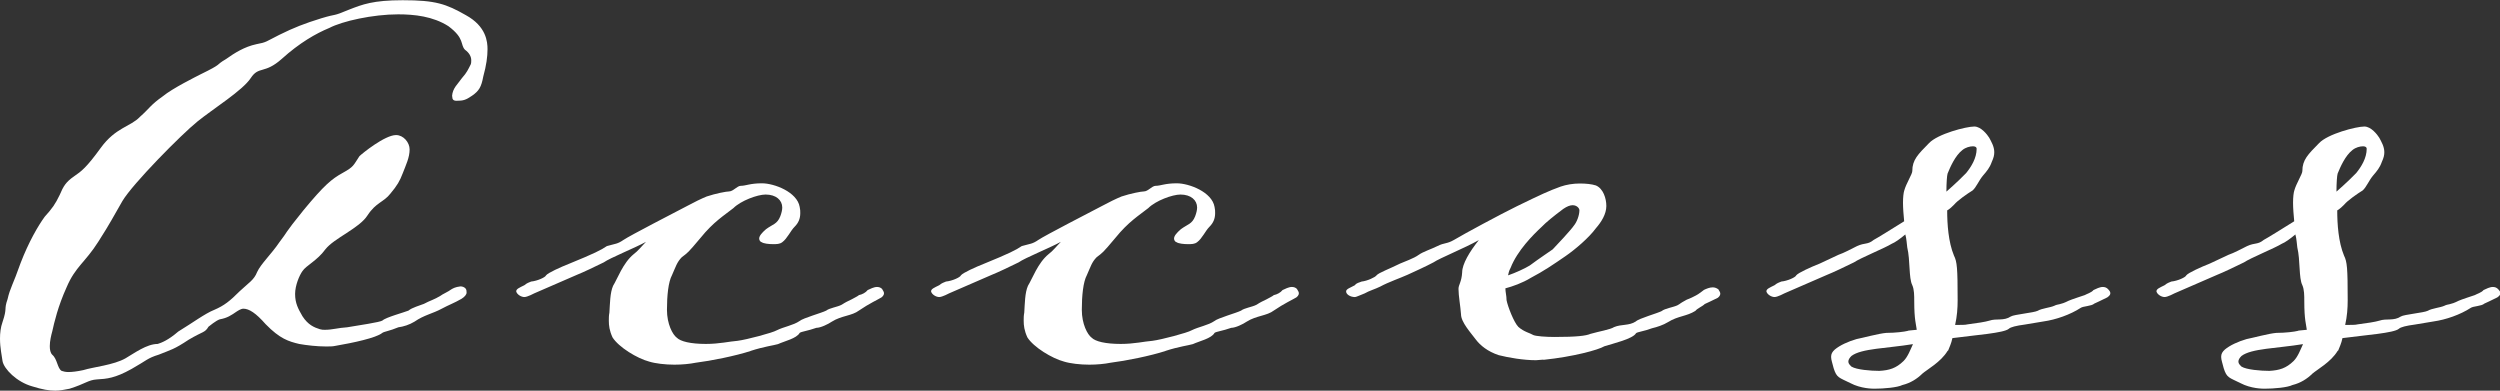
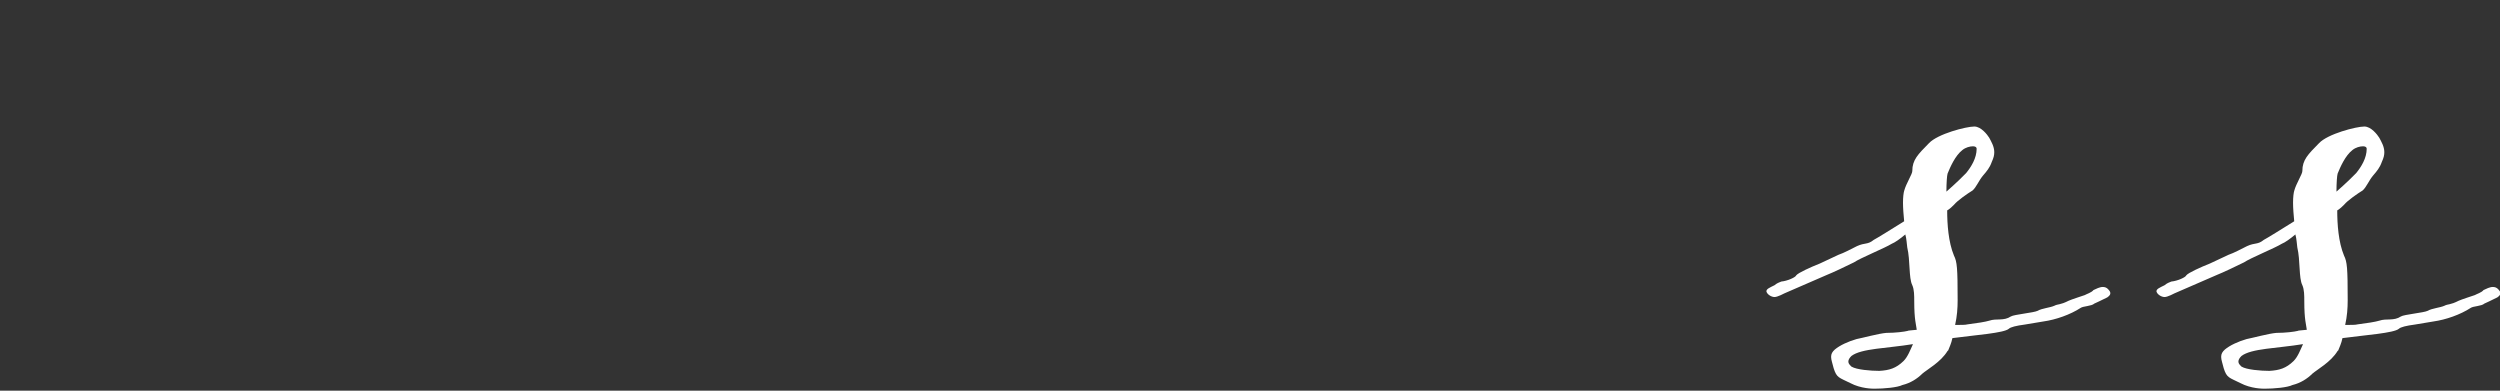
<svg xmlns="http://www.w3.org/2000/svg" id="_レイヤー_2" viewBox="0 0 129.02 20.16">
  <rect x="0" y="0" width="129.02" height="20.16" fill="#333333" stroke="none" />
  <defs>
    <style>.cls-1{fill:#fff;}</style>
  </defs>
  <g id="_レイヤー_2-2">
    <g>
-       <path class="cls-1" d="m23.33,4.96c.03-.42.29-.61.51-.93.26-.29.32-.45.45-.7.03-.06.03-.16.03-.22,0-.19-.1-.38-.32-.54-.26-.26,0-.58-.86-1.22-.8-.51-1.76-.61-2.59-.61-1.31,0-2.88.35-3.55.7-.7.29-1.54.77-2.46,1.6-.9.8-1.18.35-1.6.99-.42.64-1.92,1.57-2.75,2.24s-3.33,3.2-3.87,4.1c-.54.93-.58,1.06-1.25,2.11-.67,1.06-1.18,1.28-1.63,2.34-.45.99-.64,1.82-.74,2.27-.06.22-.13.51-.13.77,0,.19.03.35.13.45.26.22.26.7.48.83.1.03.19.06.35.06.19,0,.45-.03.77-.1.51-.16,1.57-.26,2.18-.61.45-.26,1.09-.74,1.66-.74.19-.06.54-.19,1.06-.64.74-.45,1.38-.93,1.86-1.12.51-.22.8-.45,1.31-.96.48-.45.74-.58.9-.99.19-.42.74-.93,1.15-1.54.45-.58.19-.35,1.25-1.66,1.06-1.28,1.44-1.6,2.02-1.92.58-.32.54-.38.86-.86.13-.13,1.31-1.09,1.89-1.09.38,0,.7.38.7.74,0,.42-.19.8-.35,1.22s-.29.64-.64,1.06c-.35.45-.74.45-1.18,1.12-.42.67-1.73,1.18-2.18,1.76-.42.58-.99.83-1.18,1.12-.16.22-.38.74-.38,1.18,0,.48.16.77.38,1.15.29.45.61.58.9.67.1.03.16.03.26.03.38,0,.67-.1,1.15-.13.58-.1,1.7-.26,1.82-.35.16-.16,1.12-.42,1.34-.51.19-.16.58-.26.8-.35.29-.16.54-.22.86-.42.06-.06.42-.22.54-.32.1-.06.22-.13.48-.16.1,0,.19.03.26.1.06.06.06.16.06.22,0,.1-.1.22-.26.32-.38.22-.67.32-1.02.51-.48.26-.9.32-1.41.67-.26.16-.58.26-.83.29-.45.19-.74.22-.83.29-.32.26-1.5.51-2.43.67-.13.03-.29.03-.48.03-.45,0-.99-.06-1.38-.13-.54-.13-.99-.26-1.73-1.02-.51-.58-.86-.8-1.15-.8-.13,0-.32.13-.32.13-.32.22-.51.35-.9.42-.19.06-.54.35-.58.38-.19.32-.26.22-1.02.67-.77.51-.9.51-1.54.77-.61.19-.61.29-1.41.74-.86.48-1.28.51-1.79.54-.45.03-.58.22-1.41.48-.29.06-.51.1-.74.1-.32,0-.67-.06-1.18-.22-.8-.22-1.47-.9-1.54-1.31-.03-.26-.13-.67-.13-1.15,0-.29.03-.58.13-.86.26-.77.06-.61.26-1.18.13-.58.29-.77.67-1.86.42-1.09.9-1.92,1.25-2.4.38-.42.54-.64.77-1.12.19-.45.32-.67.74-.96.38-.26.64-.45,1.38-1.47.77-1.06,1.54-1.09,2.02-1.6.51-.45.54-.61,1.18-1.06.51-.42,1.73-1.02,1.92-1.12,1.25-.61.74-.45,1.34-.8.45-.32.96-.64,1.57-.77.54-.1.48-.13,1.18-.48.77-.38,1.28-.58,2.18-.86.86-.26.51-.06,1.44-.45.67-.26,1.22-.48,2.75-.48,1.7,0,2.24.19,3.26.77,1.06.58,1.12,1.38,1.12,1.76s-.06.83-.22,1.41c-.1.54-.22.74-.58.99-.32.22-.45.26-.8.26-.19,0-.22-.1-.22-.22Z" />
-       <path class="cls-1" d="m38.75,18.11c-.8.26-2.05.51-2.85.61-.29.06-.7.1-1.09.1-.48,0-.99-.06-1.31-.16-.61-.16-1.57-.74-1.89-1.25-.16-.35-.19-.61-.19-.86,0-.13,0-.26.03-.42.03-.45.03-1.02.19-1.38.22-.35.51-1.18,1.06-1.63.22-.16.42-.42.64-.64-.58.32-1.86.83-2.18,1.06-.38.19-1.12.54-1.38.64l-2.21.96s-.35.19-.51.19-.38-.13-.42-.29c0-.13.16-.19.42-.32.16-.13.22-.13.35-.19.32-.03.74-.22.77-.32.1-.13.74-.42,1.22-.61,1.25-.51,1.63-.7,1.92-.9.45-.13.54-.1.86-.32.32-.22,2.69-1.44,3.3-1.76.29-.16.74-.38.99-.48.48-.16,1.02-.26,1.15-.26.22,0,.42-.29.61-.29.26,0,.48-.13,1.09-.13.64,0,1.82.45,1.95,1.22.03.13.03.22.03.32,0,.29-.1.51-.29.7-.22.22-.38.61-.64.8-.13.1-.29.1-.48.1-.22,0-.48-.03-.58-.1-.1-.03-.13-.13-.13-.19,0-.13.13-.29.35-.48.35-.26.58-.26.74-.67.06-.16.1-.32.1-.45,0-.38-.32-.67-.86-.67-.42,0-1.28.32-1.66.7-.48.38-1.02.7-1.7,1.54-.67.8-.67.77-.96.99-.26.26-.32.51-.51.93-.19.35-.26,1.06-.26,1.79s.29,1.28.51,1.44c.19.19.7.32,1.5.32.7,0,1.22-.13,1.63-.16.48-.06,1.82-.42,2.02-.54.38-.19.86-.26,1.18-.48.19-.16,1.15-.42,1.38-.54.16-.13.58-.19.77-.29.19-.1.06-.06.54-.29.1-.06.32-.16.38-.22.16-.03.35-.13.45-.26.13-.06.32-.16.48-.16.1,0,.19.03.26.1.06.1.1.16.1.22,0,.13-.1.19-.13.22-.16.1-.64.32-1.15.67-.38.29-.9.26-1.41.58-.19.13-.58.32-.8.32-.45.16-.77.19-.86.26-.16.29-.77.42-1.12.58-.19.06-.74.13-1.41.35Z" />
-       <path class="cls-1" d="m60.16,18.11c-.8.26-2.05.51-2.85.61-.29.06-.7.1-1.09.1-.48,0-.99-.06-1.31-.16-.61-.16-1.57-.74-1.89-1.25-.16-.35-.19-.61-.19-.86,0-.13,0-.26.03-.42.03-.45.03-1.02.19-1.38.22-.35.51-1.18,1.06-1.63.22-.16.42-.42.64-.64-.58.32-1.86.83-2.18,1.06-.38.19-1.12.54-1.38.64l-2.21.96s-.35.19-.51.19-.38-.13-.42-.29c0-.13.16-.19.42-.32.16-.13.22-.13.35-.19.32-.03.74-.22.77-.32.1-.13.74-.42,1.22-.61,1.25-.51,1.63-.7,1.92-.9.45-.13.54-.1.86-.32.32-.22,2.69-1.44,3.3-1.76.29-.16.74-.38.99-.48.48-.16,1.02-.26,1.15-.26.22,0,.42-.29.61-.29.26,0,.48-.13,1.09-.13.64,0,1.82.45,1.95,1.22.03.13.03.22.03.32,0,.29-.1.51-.29.7-.22.22-.38.61-.64.8-.13.1-.29.1-.48.1-.22,0-.48-.03-.58-.1-.1-.03-.13-.13-.13-.19,0-.13.13-.29.35-.48.35-.26.58-.26.74-.67.06-.16.1-.32.1-.45,0-.38-.32-.67-.86-.67-.42,0-1.28.32-1.66.7-.48.38-1.02.7-1.7,1.54-.67.8-.67.77-.96.99-.26.26-.32.51-.51.93-.19.35-.26,1.06-.26,1.79s.29,1.28.51,1.44c.19.19.7.32,1.5.32.7,0,1.22-.13,1.63-.16.48-.06,1.82-.42,2.02-.54.38-.19.86-.26,1.18-.48.19-.16,1.15-.42,1.38-.54.16-.13.58-.19.77-.29.19-.1.06-.06.54-.29.1-.06.32-.16.38-.22.16-.03.35-.13.45-.26.13-.06.32-.16.48-.16.1,0,.19.03.26.1.06.1.1.16.1.22,0,.13-.1.19-.13.22-.16.1-.64.32-1.15.67-.38.29-.9.26-1.41.58-.19.13-.58.32-.8.32-.45.16-.77.19-.86.26-.16.29-.77.42-1.12.58-.19.06-.74.13-1.41.35Z" />
-       <path class="cls-1" d="m79.65,18.56c-.13,0-.26.03-.38.03-.64,0-1.41-.13-1.92-.26-.58-.19-.96-.51-1.18-.8-.26-.35-.77-.9-.77-1.31-.03-.42-.13-.96-.13-1.31,0-.22.16-.35.19-.86,0-.42.38-1.06.86-1.66-.74.42-2.02.93-2.34,1.15-.35.19-1.12.54-1.34.64-.35.16-.99.38-1.41.61-.26.13-.58.22-.8.35-.1.03-.42.19-.51.19-.22,0-.45-.13-.45-.29,0-.13.22-.19.45-.32.1-.13.22-.13.35-.19.29-.03.7-.22.77-.32.1-.13.7-.35,1.22-.61.22-.1.7-.26.96-.45.22-.16.64-.29.96-.45.38-.19.48-.1.86-.32.48-.29,2.43-1.34,3.23-1.73,1.25-.61,1.66-.8,2.27-1.02.29-.1.64-.16.99-.16.32,0,.61.03.83.1.38.16.54.67.54,1.06,0,.42-.26.83-.54,1.15-.35.48-1.06,1.09-1.57,1.44-.61.42-1.12.77-1.79,1.12-.42.26-.96.45-1.31.54,0,.19.06.38.06.61.06.32.38,1.15.61,1.38.29.26.61.32.77.42.13.06.64.1,1.09.1,1.15,0,1.63-.06,1.86-.16.45-.13,1.02-.22,1.22-.35.38-.16.77-.06,1.12-.29.16-.16,1.12-.42,1.34-.54.16-.13.58-.19.8-.29.19-.1.06-.06.48-.29.16-.06.38-.16.48-.22.13-.06.38-.26.42-.29.13-.06.29-.13.45-.13.1,0,.19.03.29.1.06.1.1.16.1.22,0,.13-.1.19-.13.22-.19.1-.67.32-.67.32-.13.13-.38.22-.48.35-.45.29-.9.26-1.41.58-.26.16-.58.26-.83.32-.42.16-.77.19-.83.26-.16.29-1.22.54-1.63.67-.32.19-1.6.54-3.14.7Zm-1.82-4.35c.38-.13.86-.35,1.12-.51.51-.38,1.06-.74,1.18-.83.16-.16.96-1.02,1.09-1.22.16-.19.29-.54.29-.8,0-.1-.13-.26-.35-.26-.13,0-.29.06-.48.19-.51.38-.9.7-1.12.93-.45.42-1.25,1.22-1.6,2.11-.1.19-.1.26-.13.38Z" />
      <path class="cls-1" d="m100.51,18.11c-.35.58-1.06.96-1.31,1.18-.26.26-.61.48-1.02.58-.26.13-.96.19-1.44.19-.1,0-.7,0-1.25-.29-.58-.29-.7-.26-.86-.77-.06-.26-.13-.42-.13-.58s.06-.26.19-.38c.26-.22.7-.42,1.12-.54.32-.06,1.15-.29,1.54-.32.48,0,.93-.06,1.09-.1.03-.03.26-.03.48-.06-.03-.26-.13-.51-.13-1.47,0-.29,0-.61-.1-.83-.19-.38-.1-1.28-.26-1.95-.03-.19-.03-.42-.1-.67-.26.22-.54.42-.7.48-.35.22-1.63.74-1.95.96-.38.19-1.12.54-1.38.64l-2.21.96s-.35.19-.51.19-.38-.13-.42-.29c0-.13.16-.19.42-.32.16-.13.22-.13.35-.19.32-.03.74-.22.77-.32.1-.13.74-.42,1.22-.61l.96-.45c.29-.1.64-.29.96-.45.42-.19.54-.06.86-.32.19-.1.9-.54,1.57-.96-.03-.32-.06-.67-.06-.96s.03-.51.06-.61c.1-.38.42-.86.42-1.02,0-.58.29-.86.86-1.44.45-.48,1.92-.86,2.34-.86.35,0,.67.42.77.58.1.19.26.45.26.74,0,.16-.03.29-.13.51-.1.29-.26.48-.45.7-.22.26-.35.61-.54.77-.26.16-.77.51-.96.74-.1.1-.19.19-.35.29,0,.7.06,1.63.35,2.33.16.32.19.64.19,2.3,0,.42-.03.83-.13,1.28.32,0,.54,0,.64-.03.48-.06.93-.13,1.12-.19.38-.13.74.03,1.12-.22.16-.1,1.18-.19,1.38-.29.22-.13.64-.16.86-.26.19-.1.29-.03.74-.26.13-.06.74-.26.83-.29.1-.06.35-.13.45-.26.13-.06.32-.16.48-.16.1,0,.19.03.26.1.1.1.13.16.13.22,0,.13-.13.19-.16.22-.19.1-.67.32-.67.32-.13.13-.58.13-.7.22-.54.35-1.28.61-1.92.7l-.96.16c-.45.06-.74.13-.83.22-.26.22-1.7.32-2.91.48-.06.29-.16.48-.22.64Zm-1.79-.35c-1.34.22-2.66.22-3.17.61-.1.1-.16.19-.16.29s.06.16.16.26c.26.16.99.22,1.44.22.51-.03.86-.13,1.25-.51.22-.22.35-.58.48-.86Zm1.73-7.87c.48-.42.9-.83,1.02-.96.26-.32.54-.77.54-1.25,0-.1-.1-.13-.19-.13-.16,0-.38.06-.54.19-.38.29-.64.9-.77,1.22-.03.1-.06.48-.06.93Z" />
      <path class="cls-1" d="m120.64,18.11c-.35.58-1.06.96-1.31,1.18-.26.26-.61.48-1.02.58-.26.13-.96.19-1.44.19-.1,0-.7,0-1.25-.29-.58-.29-.7-.26-.86-.77-.06-.26-.13-.42-.13-.58s.06-.26.19-.38c.26-.22.7-.42,1.12-.54.32-.06,1.15-.29,1.54-.32.48,0,.93-.06,1.09-.1.03-.03.26-.03.48-.06-.03-.26-.13-.51-.13-1.47,0-.29,0-.61-.1-.83-.19-.38-.1-1.28-.26-1.95-.03-.19-.03-.42-.1-.67-.26.22-.54.42-.7.48-.35.22-1.63.74-1.95.96-.38.19-1.12.54-1.38.64l-2.21.96s-.35.19-.51.19-.38-.13-.42-.29c0-.13.16-.19.42-.32.16-.13.22-.13.35-.19.32-.03.74-.22.77-.32.1-.13.74-.42,1.22-.61l.96-.45c.29-.1.64-.29.96-.45.42-.19.54-.06.86-.32.19-.1.9-.54,1.57-.96-.03-.32-.06-.67-.06-.96s.03-.51.06-.61c.1-.38.42-.86.42-1.02,0-.58.29-.86.86-1.44.45-.48,1.92-.86,2.34-.86.35,0,.67.42.77.58.1.19.26.45.26.74,0,.16-.03.29-.13.51-.1.29-.26.48-.45.7-.22.26-.35.61-.54.77-.26.16-.77.51-.96.74-.1.1-.19.19-.35.29,0,.7.06,1.63.35,2.33.16.32.19.64.19,2.3,0,.42-.03.83-.13,1.28.32,0,.54,0,.64-.03.48-.06.93-.13,1.12-.19.38-.13.74.03,1.12-.22.16-.1,1.18-.19,1.38-.29.22-.13.64-.16.86-.26.19-.1.29-.03.74-.26.13-.06.74-.26.83-.29.1-.06.35-.13.45-.26.13-.06.32-.16.48-.16.1,0,.19.03.26.1.1.1.13.16.13.22,0,.13-.13.19-.16.22-.19.1-.67.32-.67.32-.13.13-.58.13-.7.22-.54.35-1.28.61-1.92.7l-.96.16c-.45.06-.74.13-.83.22-.26.22-1.7.32-2.91.48-.06.29-.16.48-.22.64Zm-1.79-.35c-1.34.22-2.66.22-3.17.61-.1.1-.16.19-.16.29s.06.16.16.26c.26.16.99.22,1.44.22.51-.03.86-.13,1.25-.51.22-.22.35-.58.48-.86Zm1.73-7.87c.48-.42.9-.83,1.02-.96.26-.32.54-.77.54-1.25,0-.1-.1-.13-.19-.13-.16,0-.38.06-.54.19-.38.29-.64.9-.77,1.22-.03.1-.06.48-.06.93Z" />
    </g>
  </g>
</svg>